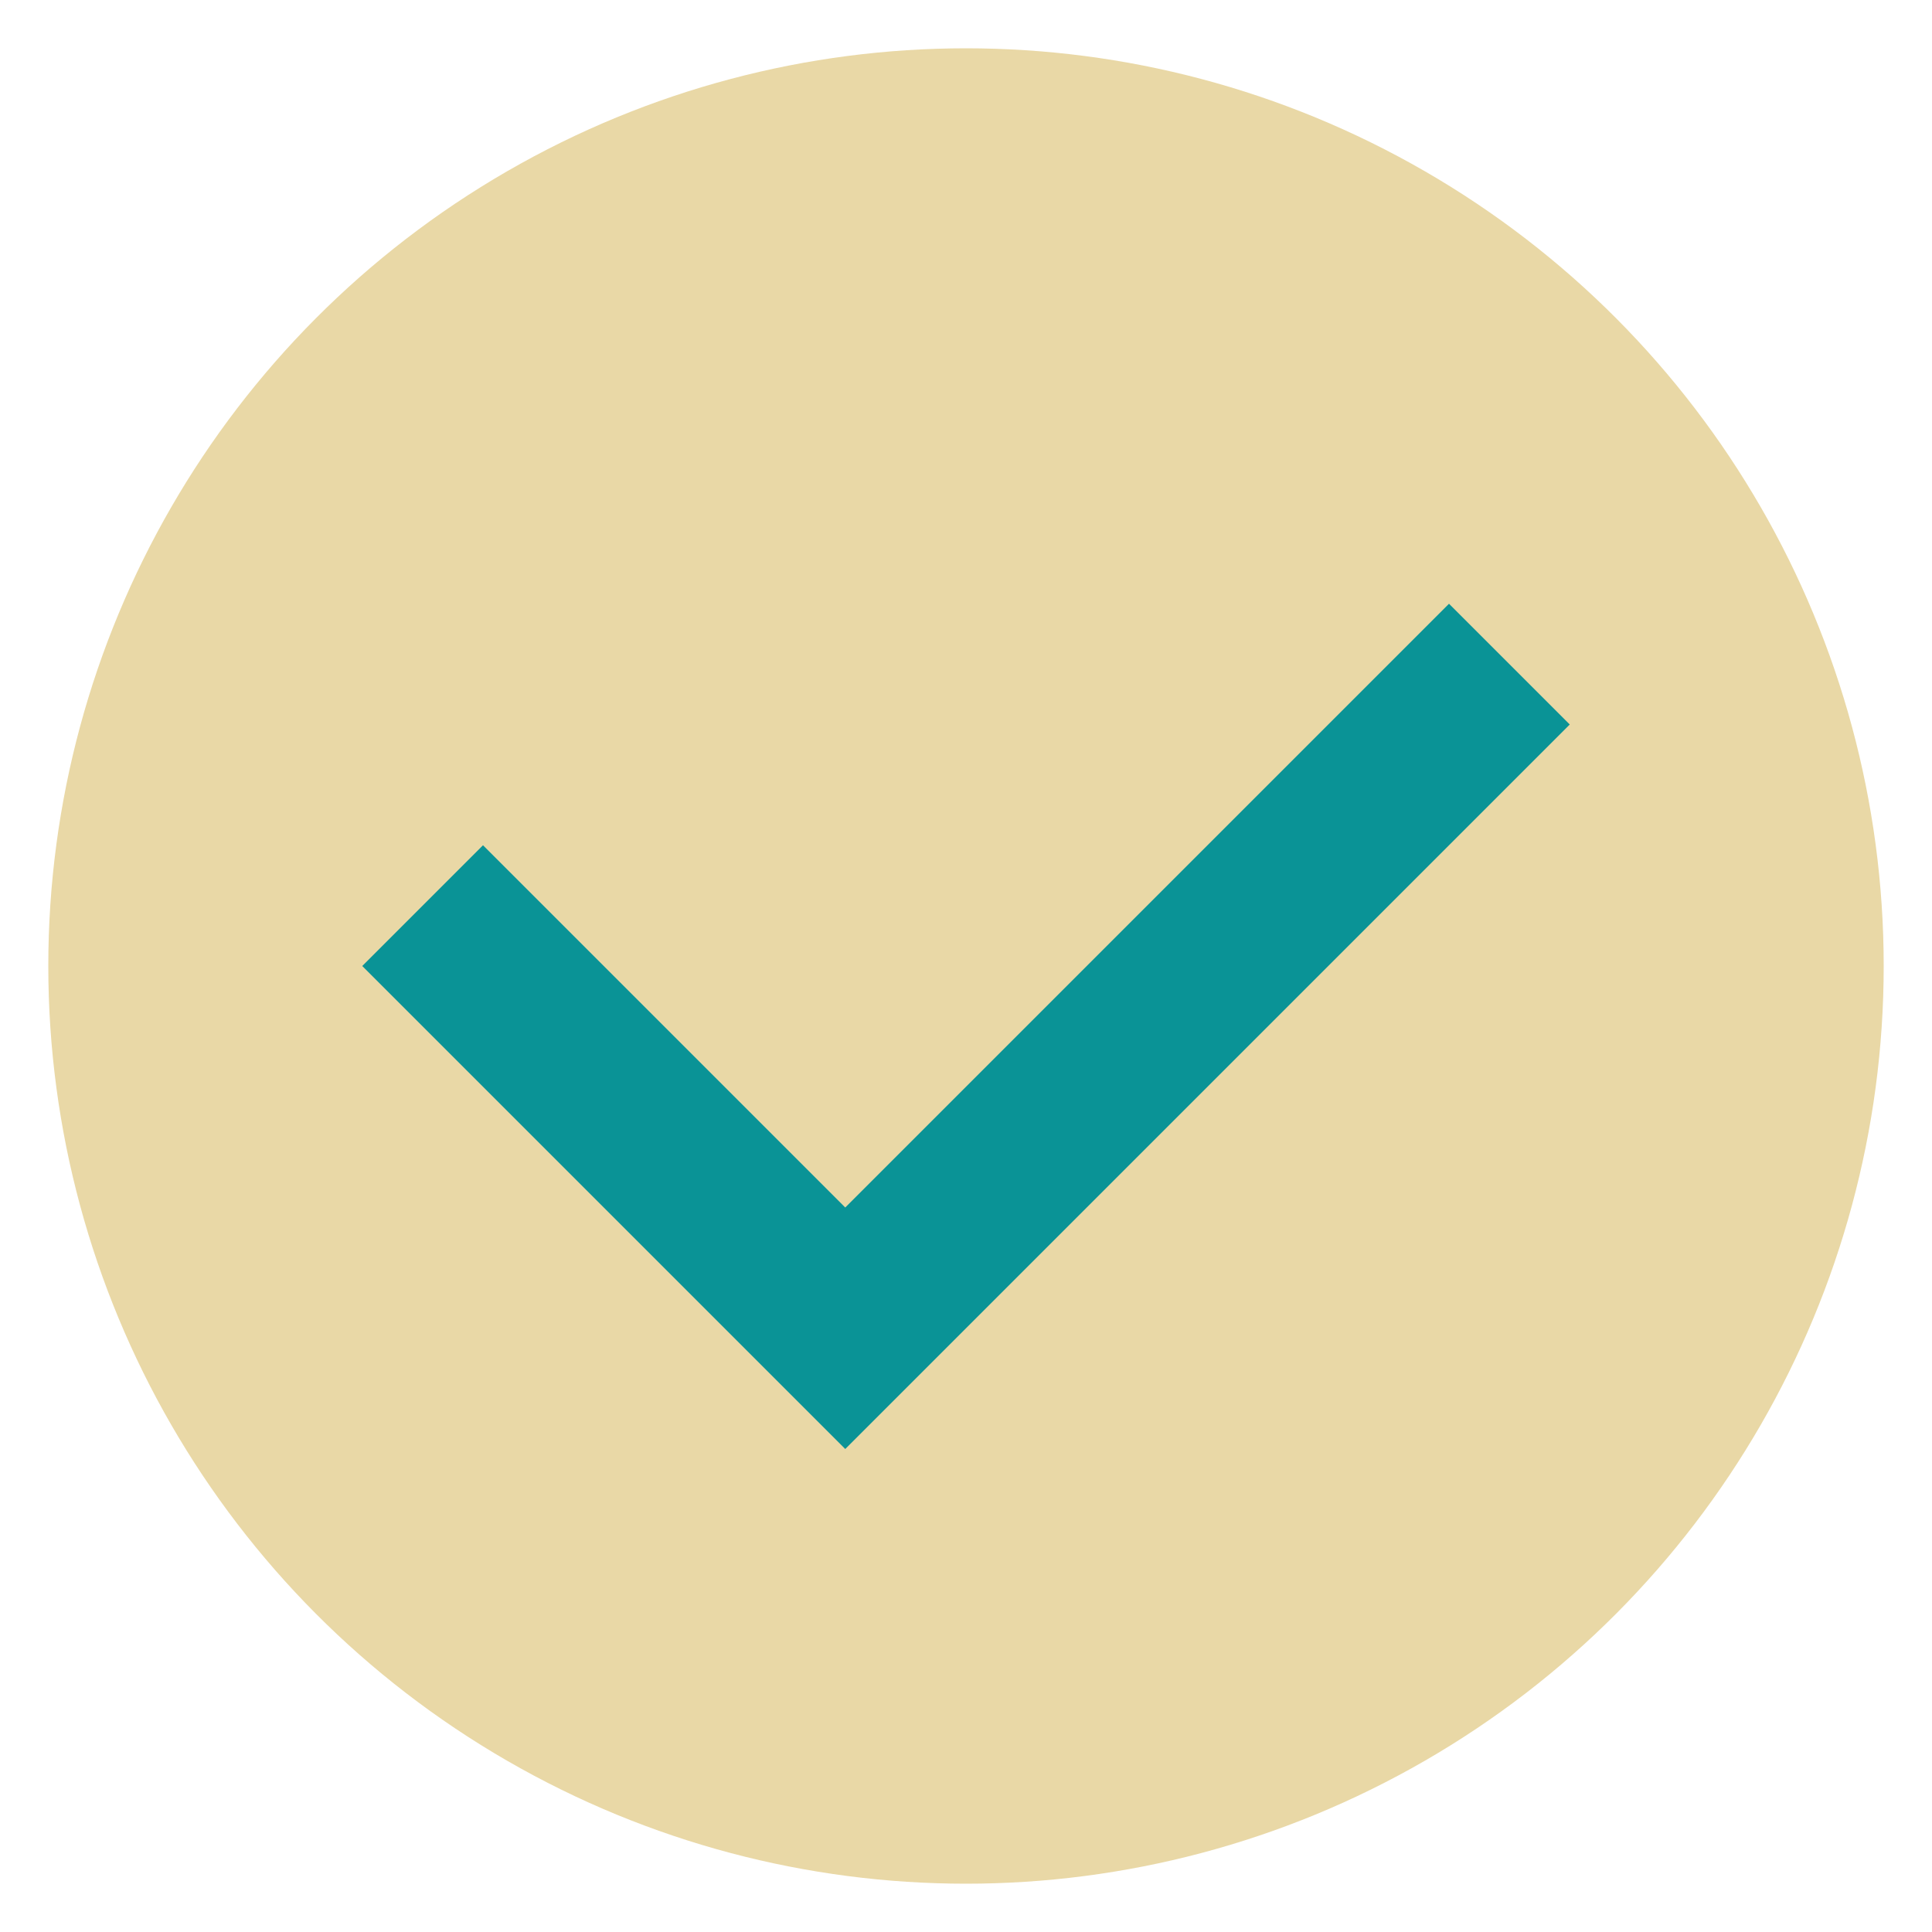
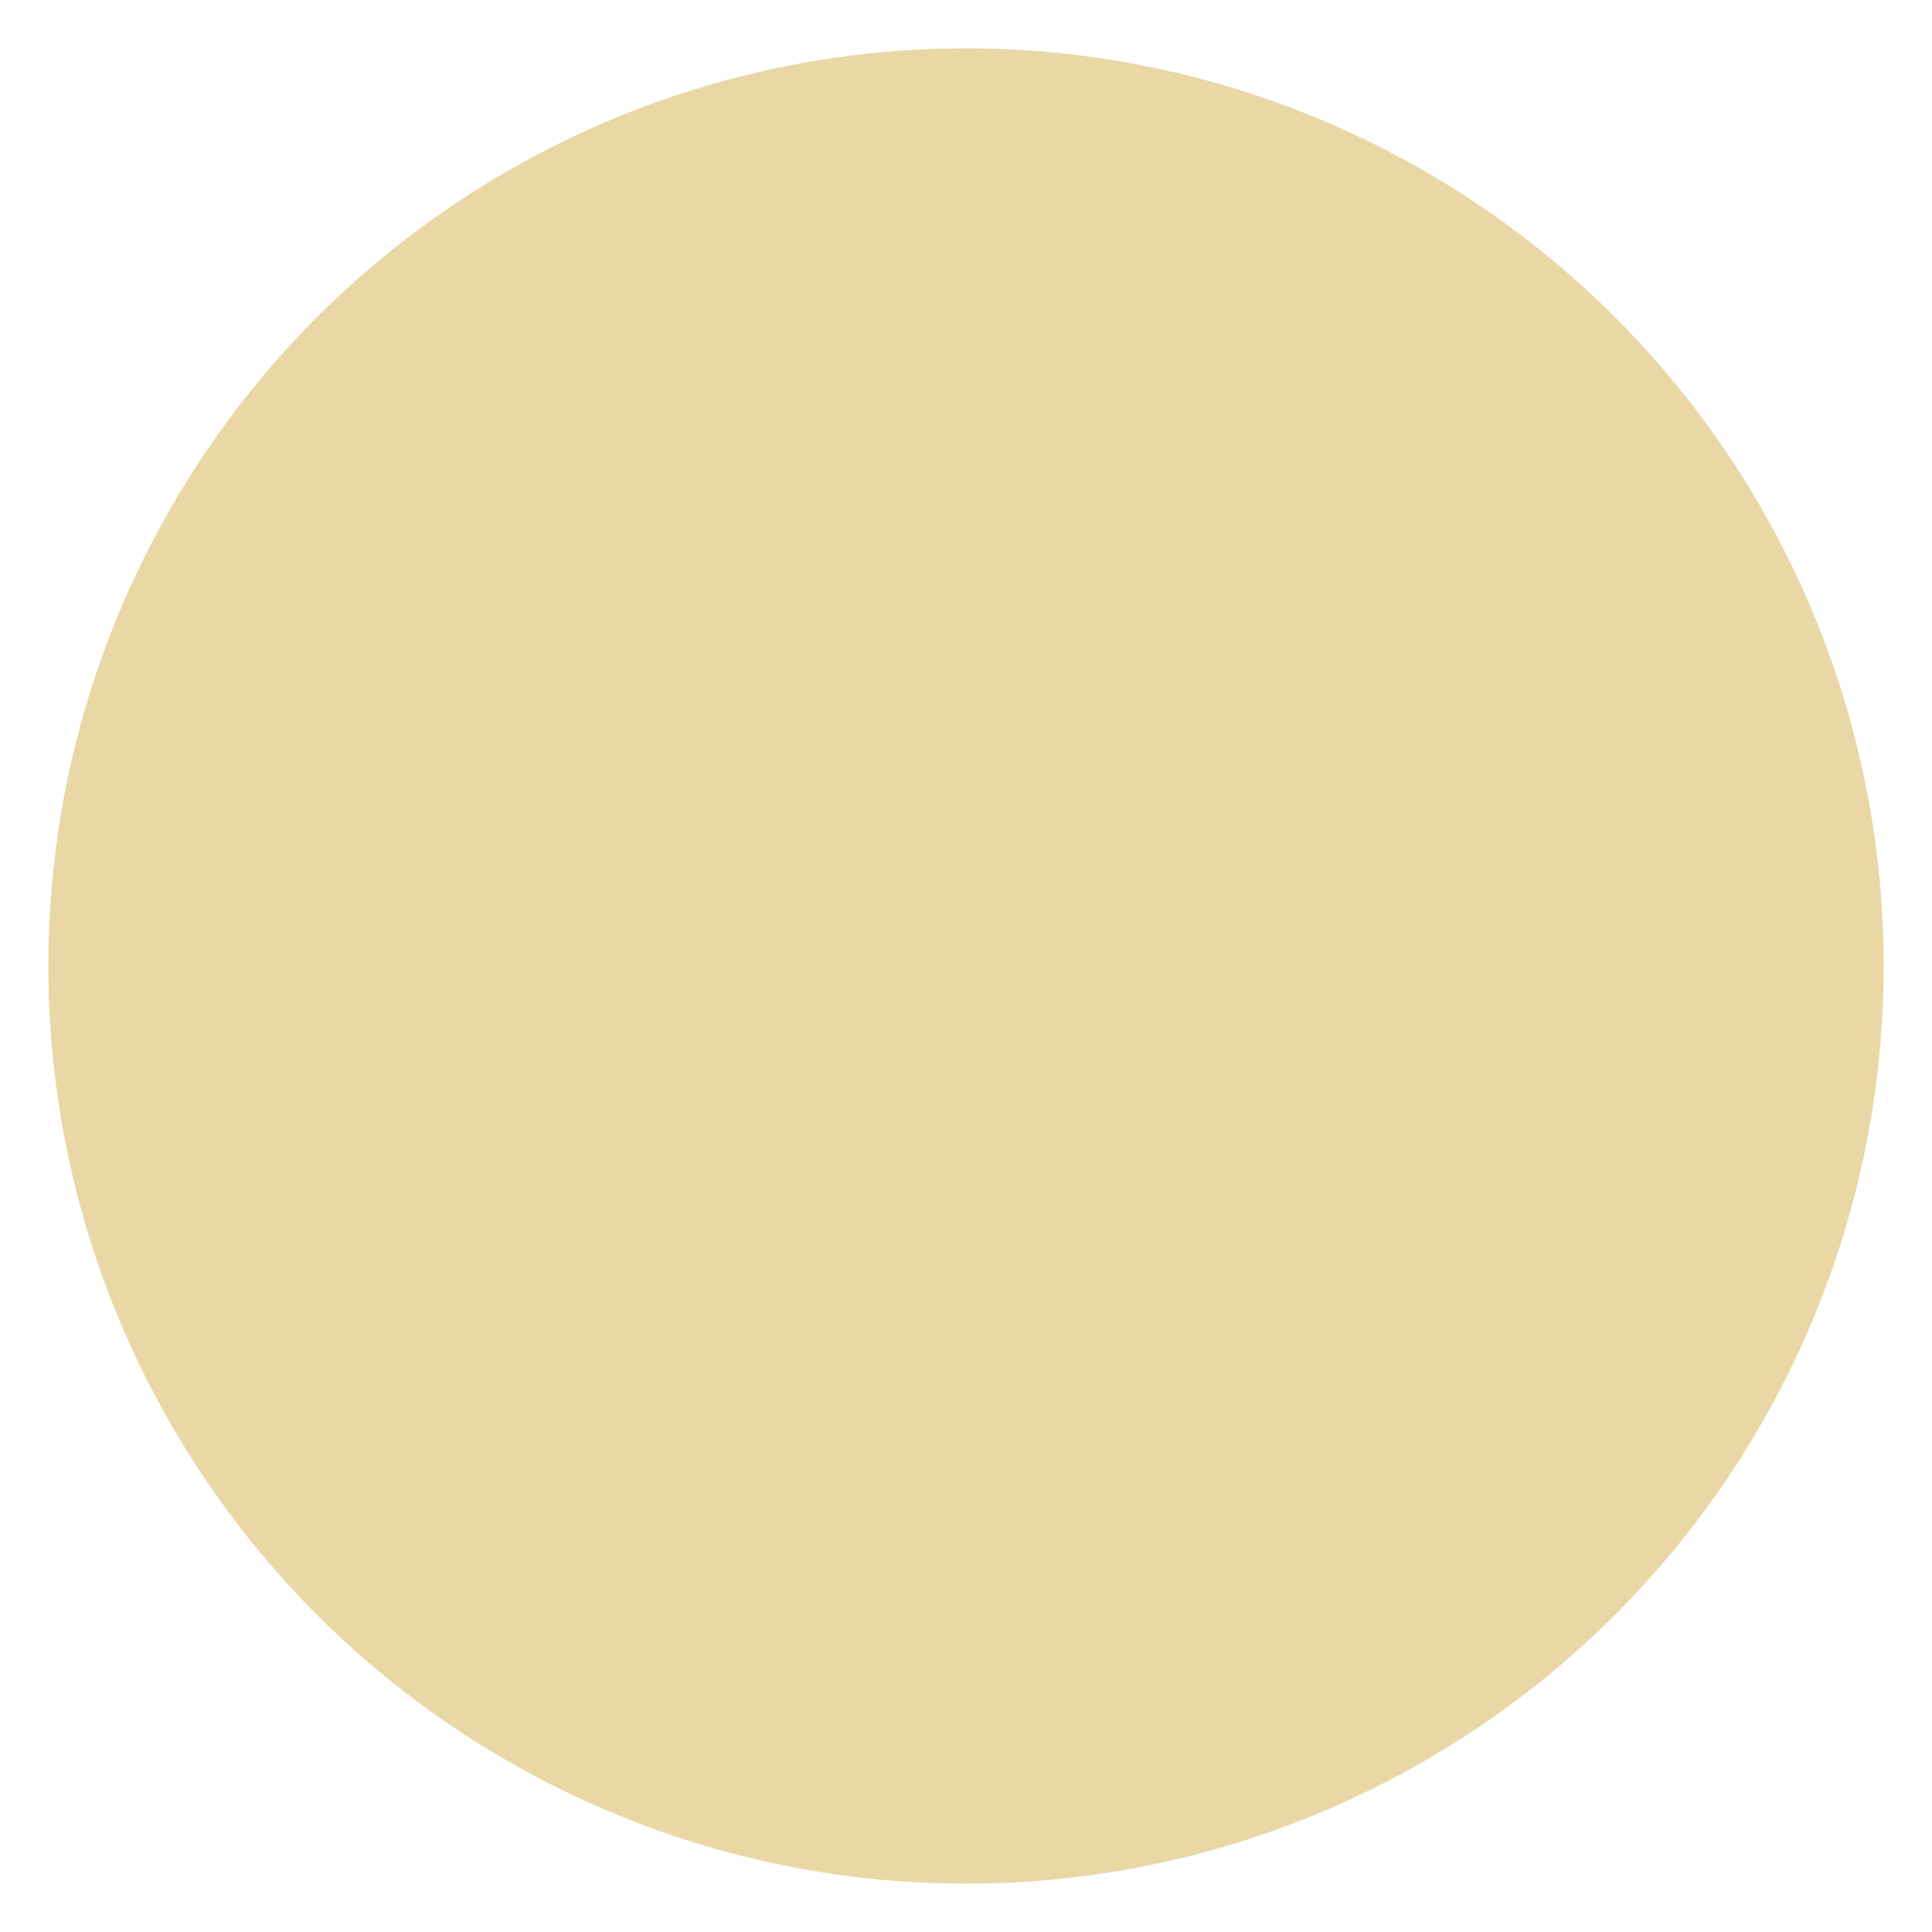
<svg xmlns="http://www.w3.org/2000/svg" width="80" height="80" viewBox="0 0 80 80">
  <circle cx="40" cy="40" r="38" fill="#E9D8A6" />
-   <path d="M35,50 L20,35 L15,40 L35,60 L65,30 L60,25 Z" fill="#0A9396" />
</svg>